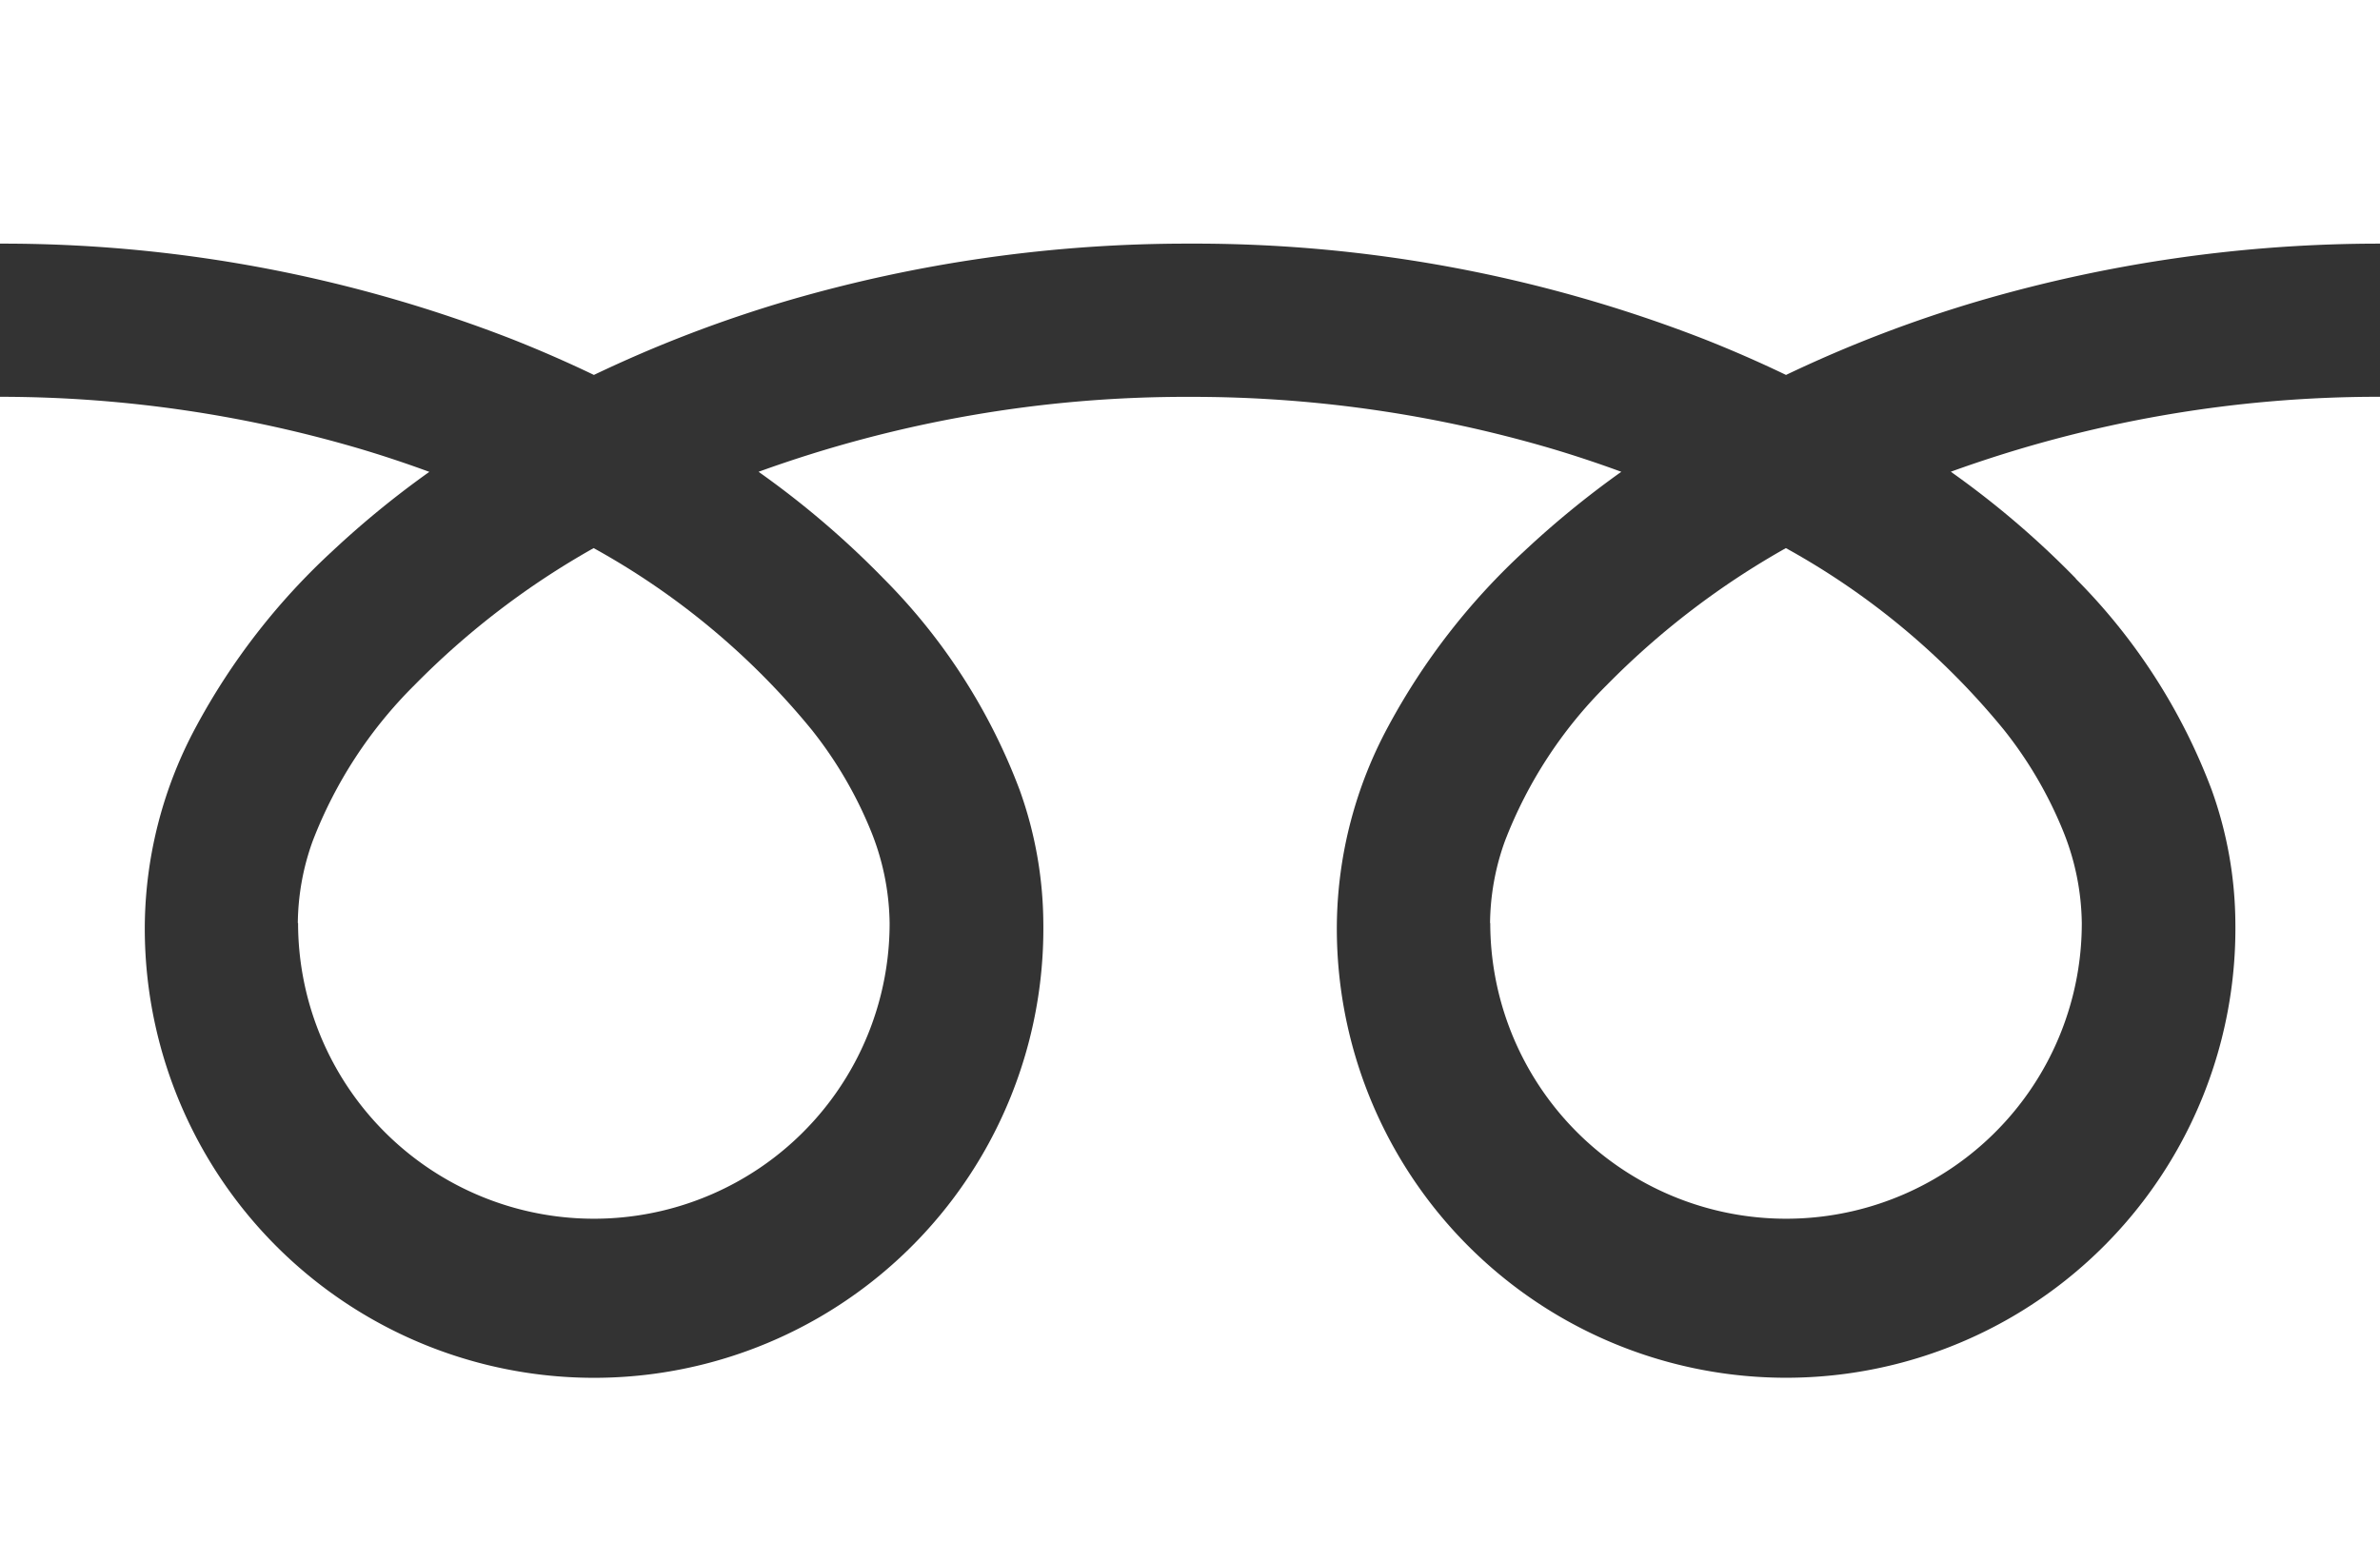
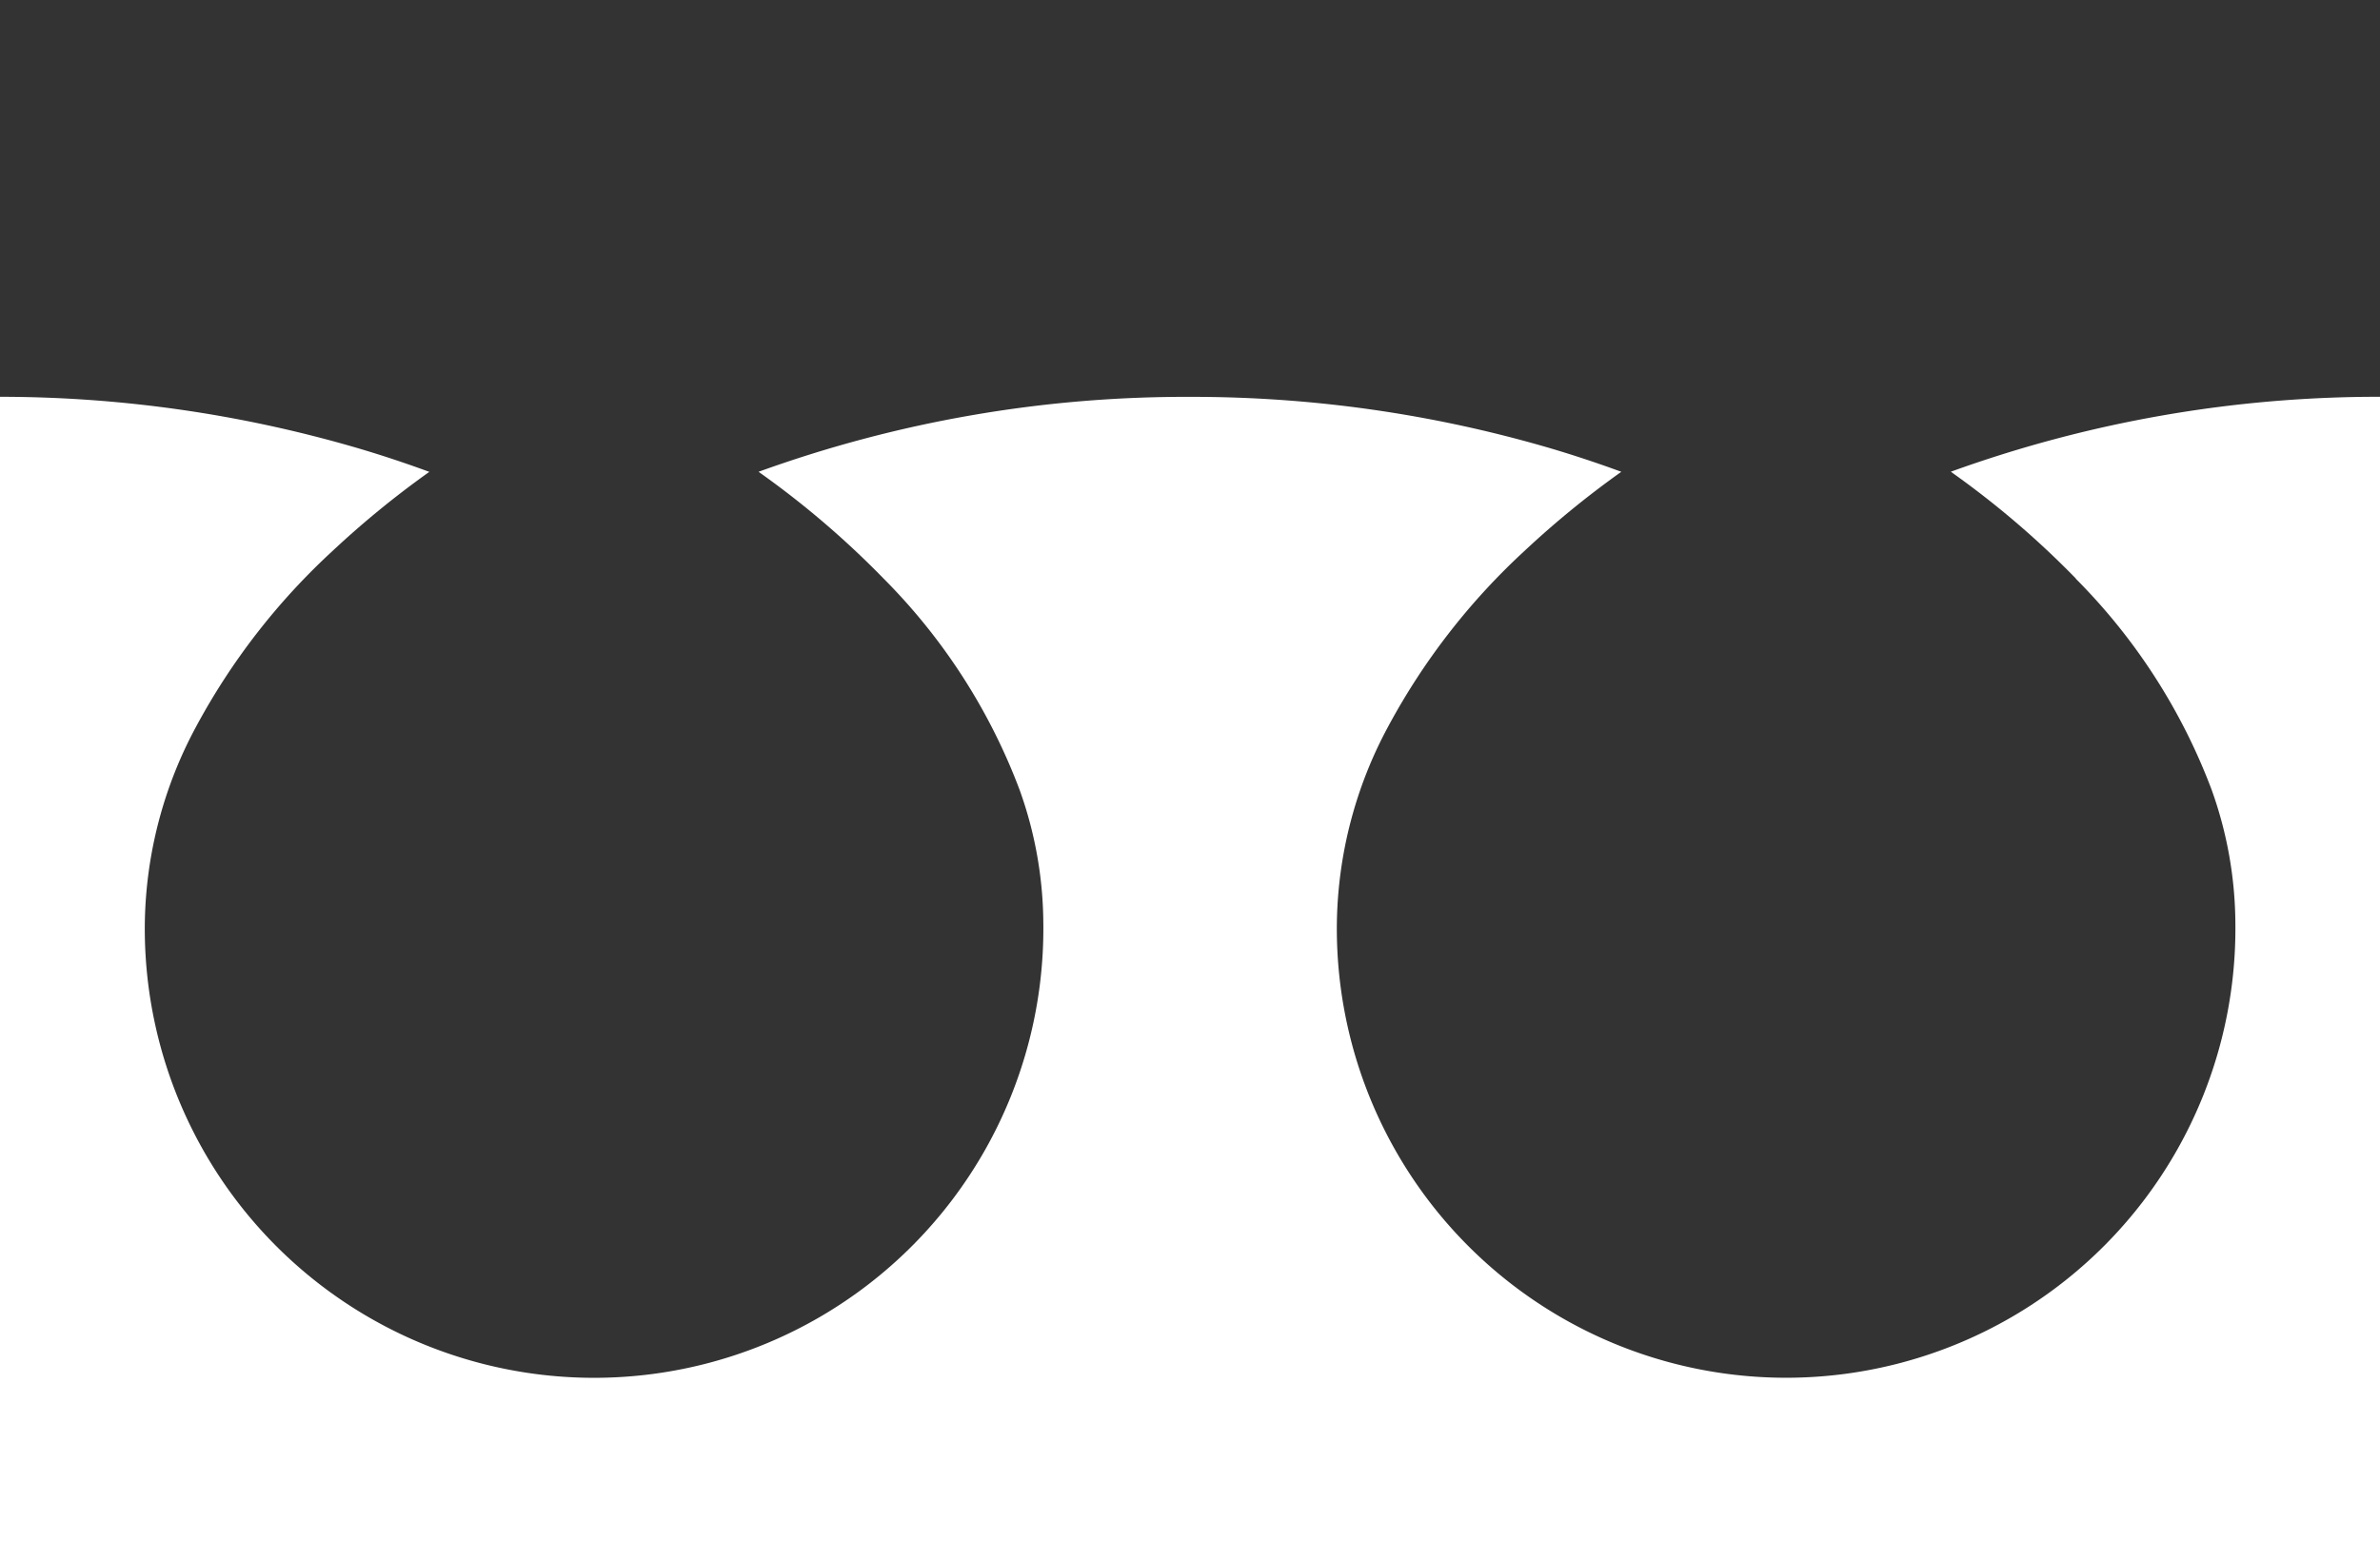
<svg xmlns="http://www.w3.org/2000/svg" id="Group_3804" data-name="Group 3804" width="36.138" height="23.711" viewBox="0 0 36.138 23.711">
  <rect x="0" y="0" width="36.138" height="23.711" fill="#333333" stroke="none" />
  <defs>
    <clipPath id="clip-path">
      <rect id="Rectangle_180" data-name="Rectangle 180" width="36.138" height="23.711" fill="none" />
    </clipPath>
  </defs>
  <g id="Group_3803" data-name="Group 3803" clip-path="url(#clip-path)">
-     <path id="Path_504" data-name="Path 504" d="M0,0V3.7A21.307,21.307,0,0,1,7.773,5.15q.642.254,1.245.544A19.7,19.7,0,0,1,11.96,4.566,21.631,21.631,0,0,1,18.069,3.7,21.316,21.316,0,0,1,25.875,5.15q.642.254,1.244.544a19.714,19.714,0,0,1,2.942-1.127A21.642,21.642,0,0,1,36.138,3.7V0Z" fill="#fff" />
-     <path id="Path_505" data-name="Path 505" d="M320.59,123.629a4.493,4.493,0,0,0,7,3.725,4.483,4.483,0,0,0,1.982-3.725,3.832,3.832,0,0,0-.289-1.412,6.224,6.224,0,0,0-.894-1.524,11.358,11.358,0,0,0-3.31-2.759,12.213,12.213,0,0,0-2.718,2.078,6.75,6.75,0,0,0-1.547,2.368,3.751,3.751,0,0,0-.227,1.249" transform="translate(-297.962 -109.61)" fill="#fff" />
    <path id="Path_506" data-name="Path 506" d="M31.517,88.138a9.062,9.062,0,0,1,2.065,3.208,6.082,6.082,0,0,1,.36,2.024,6.822,6.822,0,1,1-13.643,0,6.47,6.47,0,0,1,.782-2.991,10.172,10.172,0,0,1,2.06-2.655,14.181,14.181,0,0,1,1.477-1.208c-.357-.131-.723-.253-1.1-.364a19.323,19.323,0,0,0-5.45-.774,19.057,19.057,0,0,0-6.55,1.138,13.663,13.663,0,0,1,1.9,1.623,9.068,9.068,0,0,1,2.064,3.208,6.075,6.075,0,0,1,.36,2.024,6.822,6.822,0,1,1-13.643,0,6.473,6.473,0,0,1,.782-2.991,10.174,10.174,0,0,1,2.061-2.655,14.141,14.141,0,0,1,1.477-1.208c-.357-.131-.722-.253-1.1-.364A19.332,19.332,0,0,0,0,85.377v17.685H36.138V85.377a19.062,19.062,0,0,0-6.517,1.138,13.657,13.657,0,0,1,1.9,1.623" transform="translate(0 -79.351)" fill="#fff" />
-     <path id="Path_507" data-name="Path 507" d="M64.118,123.629a4.493,4.493,0,0,0,7,3.725,4.485,4.485,0,0,0,1.982-3.725,3.844,3.844,0,0,0-.289-1.412,6.245,6.245,0,0,0-.894-1.524,11.368,11.368,0,0,0-3.311-2.759,12.2,12.2,0,0,0-2.718,2.078,6.75,6.75,0,0,0-1.547,2.368,3.746,3.746,0,0,0-.227,1.249" transform="translate(-59.592 -109.61)" fill="#fff" />
  </g>
</svg>